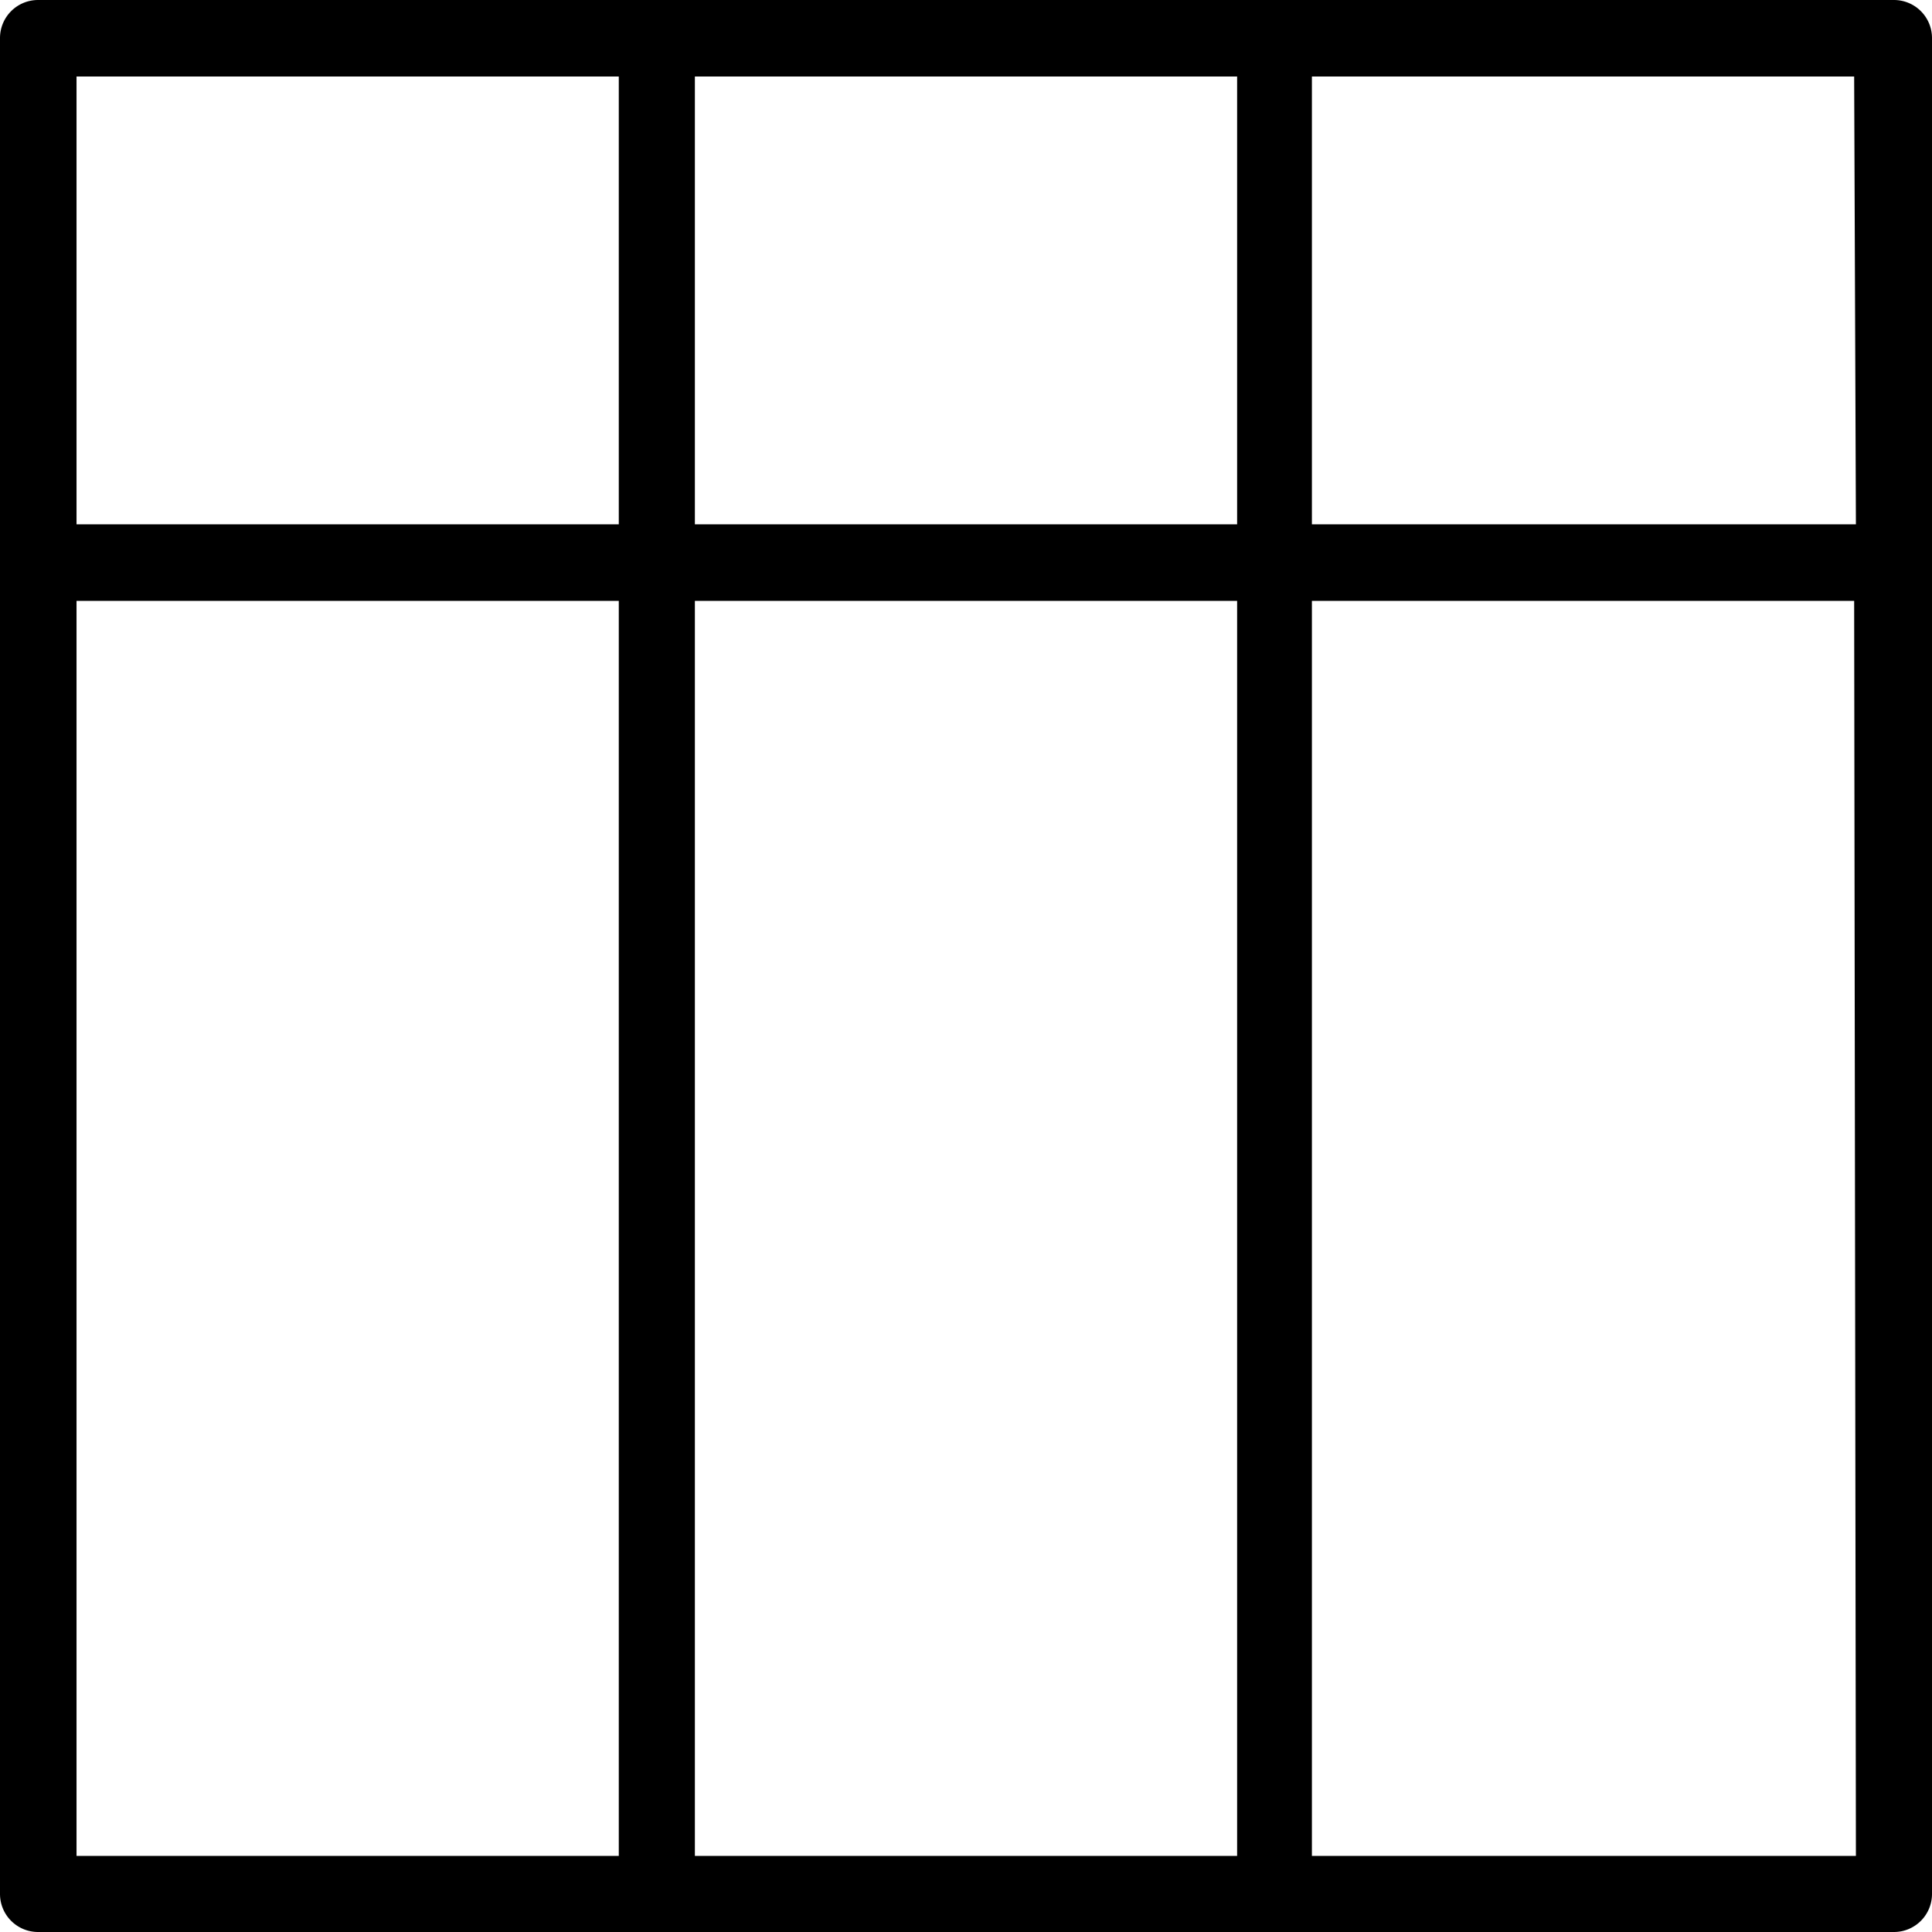
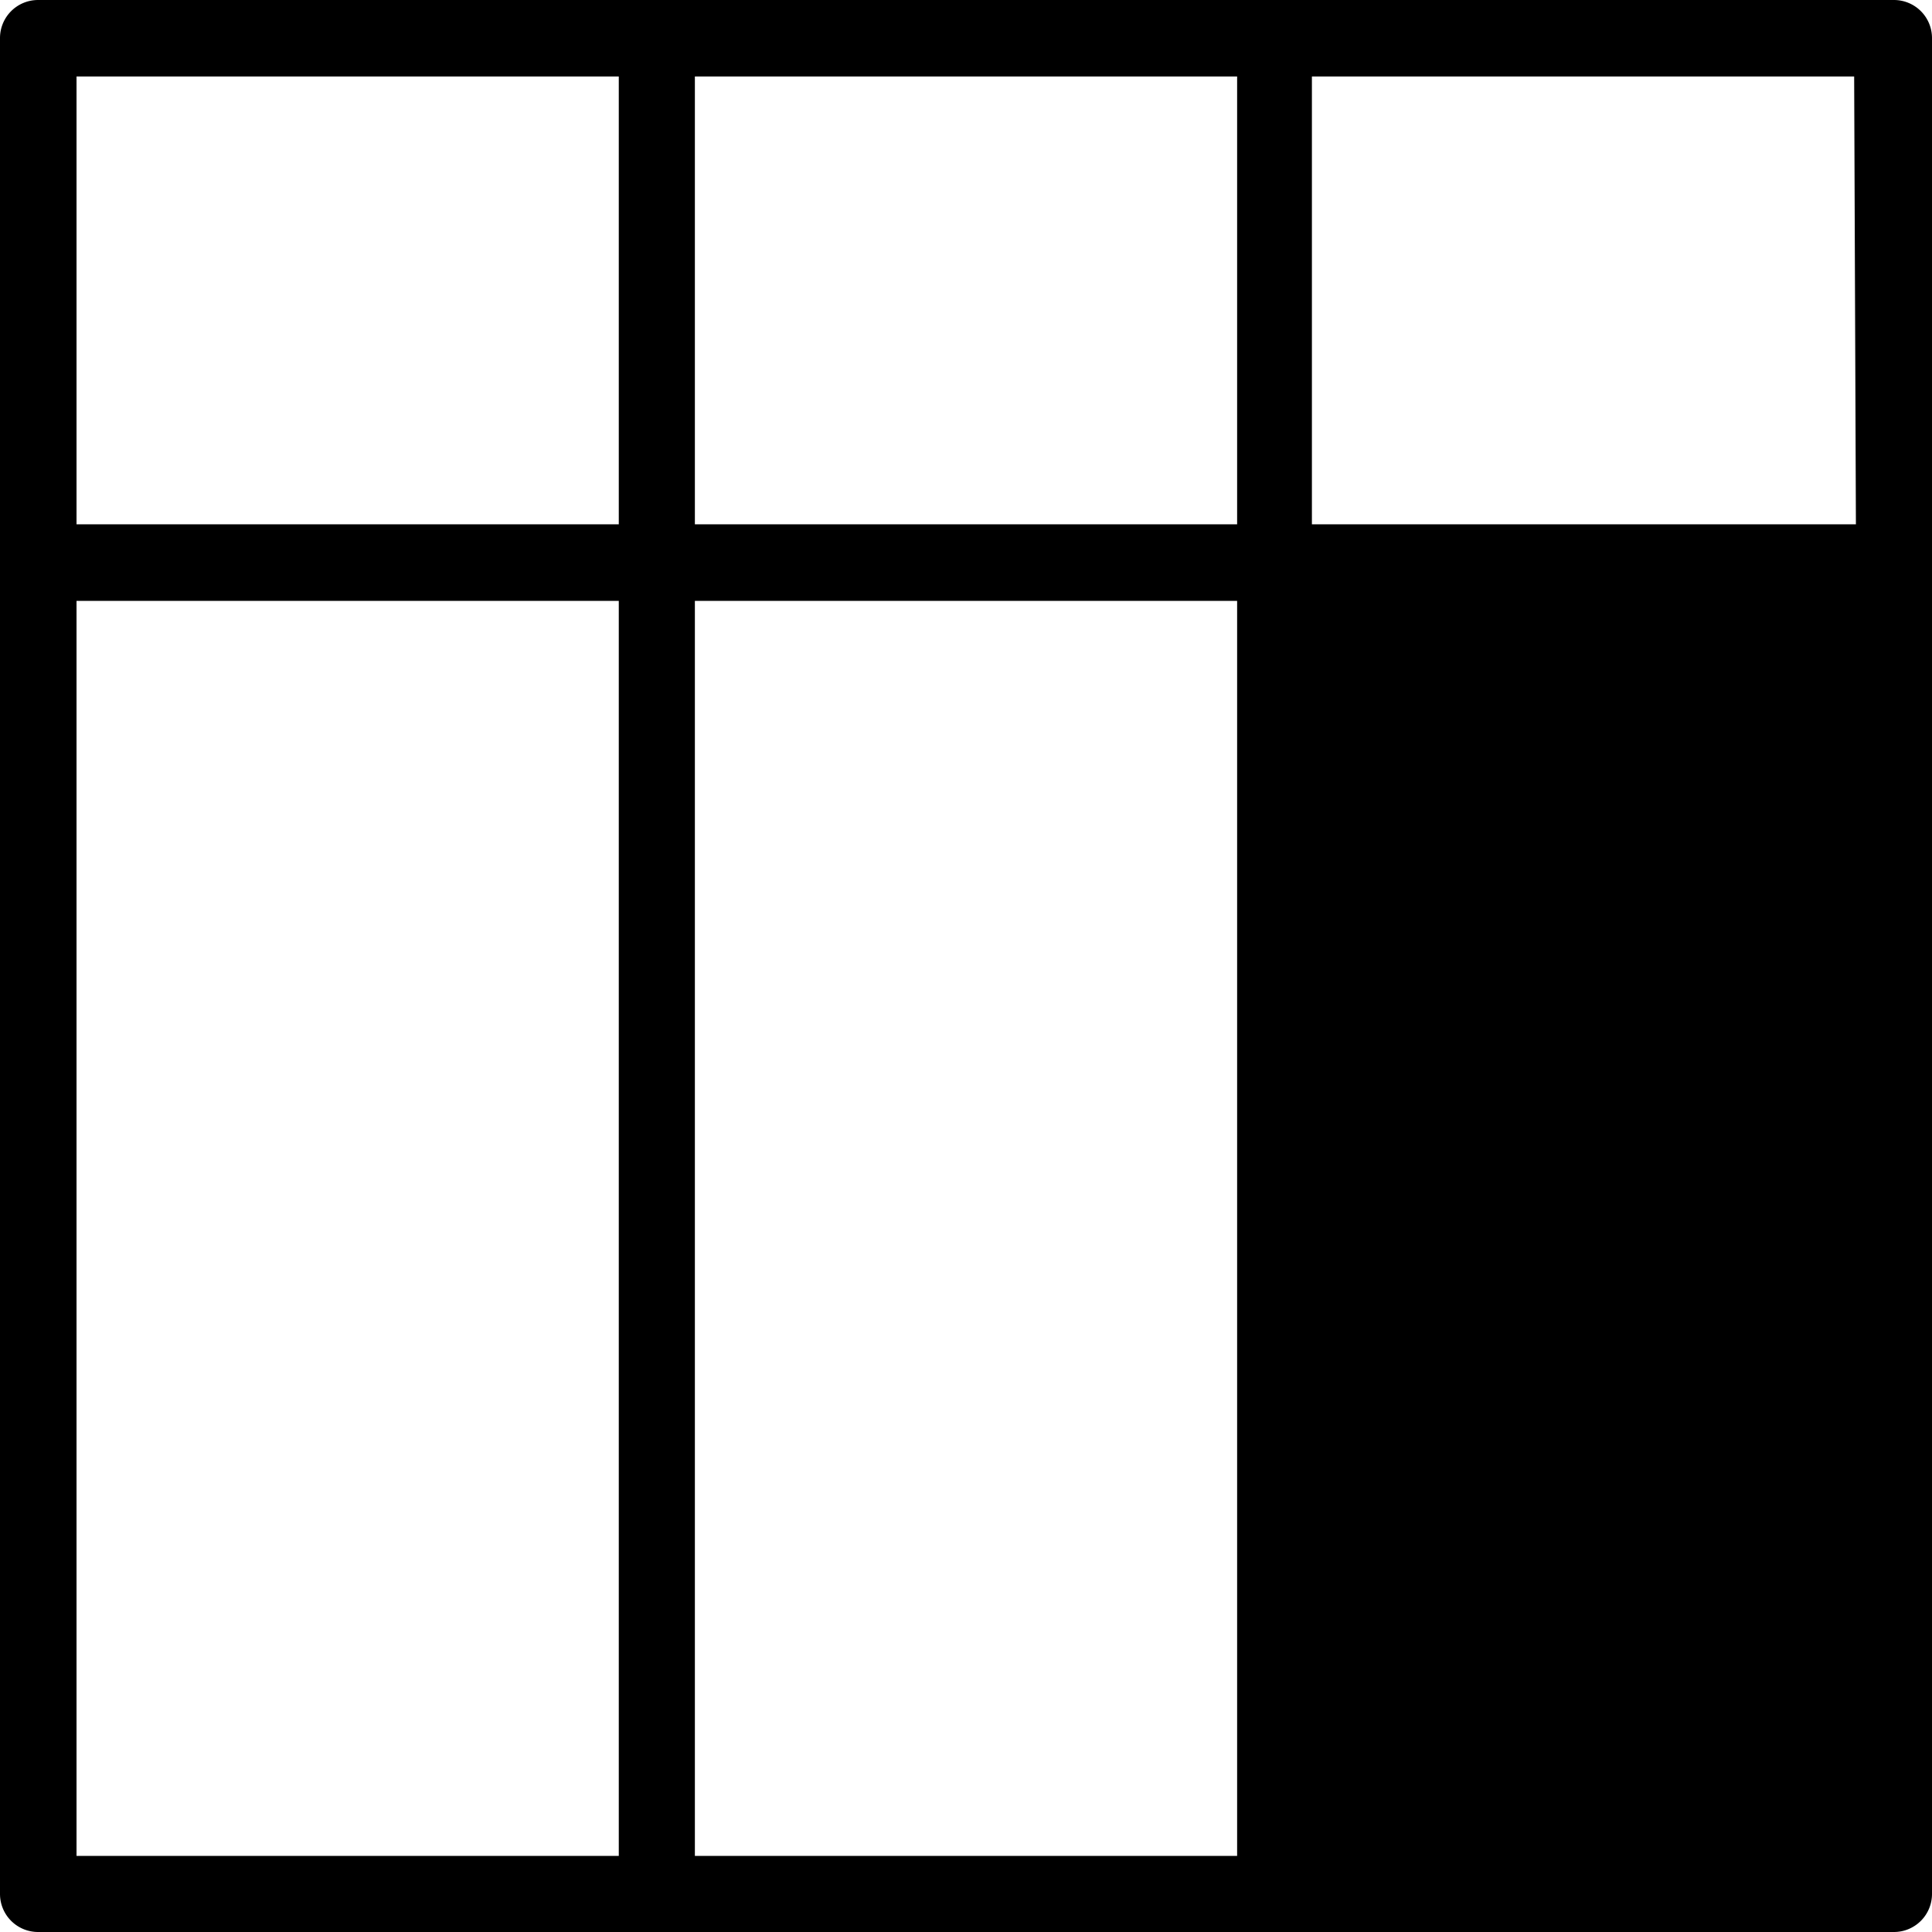
<svg xmlns="http://www.w3.org/2000/svg" viewBox="0 0 44.18 44.18">
  <title>Fichier 1</title>
  <g id="Calque_2" data-name="Calque 2">
    <g id="Calque_1-2" data-name="Calque 1">
-       <path d="M43.31,0H.87A.87.87,0,0,0,0,.87V43.31a.87.87,0,0,0,.87.87H43.31a.87.87,0,0,0,.87-.87V.87A.87.87,0,0,0,43.31,0ZM14.15,42.44H1.75V13.74h12.4Zm0-30.45H1.75V1.75h12.4ZM28.29,42.44H15.89V13.74h12.4Zm0-30.45H15.89V1.75h12.4ZM42.44,42.44H30V13.74h12.4Zm0-30.45H30V1.75h12.4Z" />
+       <path d="M43.31,0H.87A.87.87,0,0,0,0,.87V43.31a.87.87,0,0,0,.87.87H43.31a.87.87,0,0,0,.87-.87V.87A.87.87,0,0,0,43.31,0ZM14.15,42.44H1.75V13.74h12.4Zm0-30.45H1.75V1.75h12.4ZM28.29,42.44H15.89V13.74h12.4Zm0-30.45H15.89V1.75h12.4ZM42.44,42.44H30h12.4Zm0-30.45H30V1.75h12.4Z" />
    </g>
  </g>
</svg>